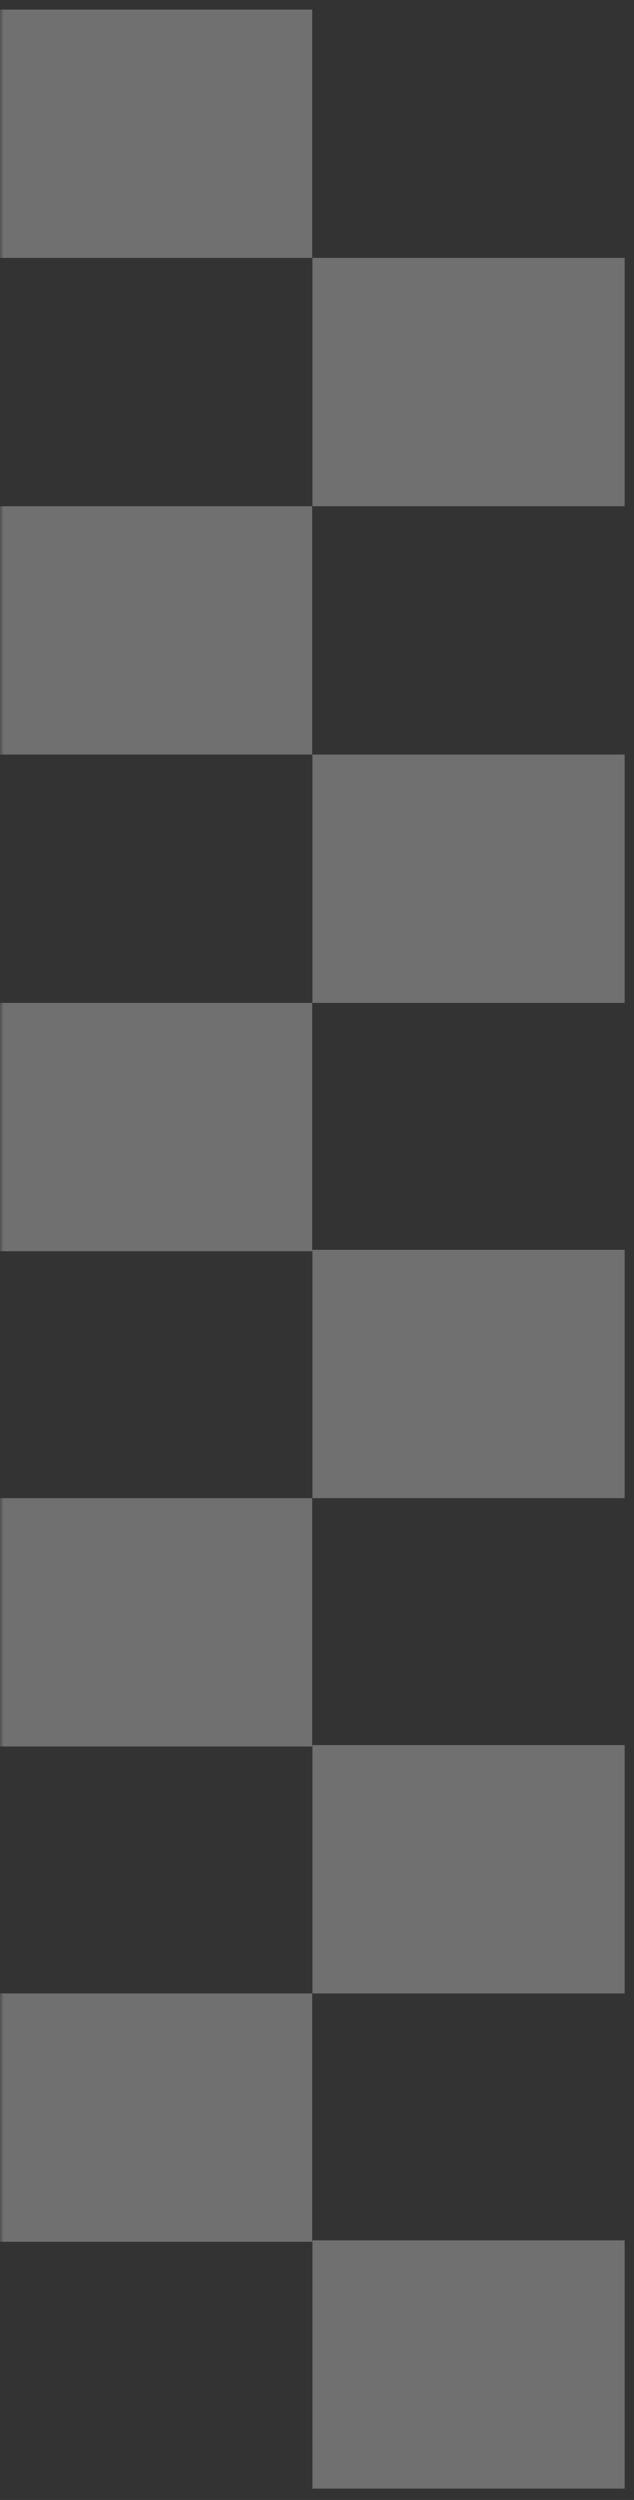
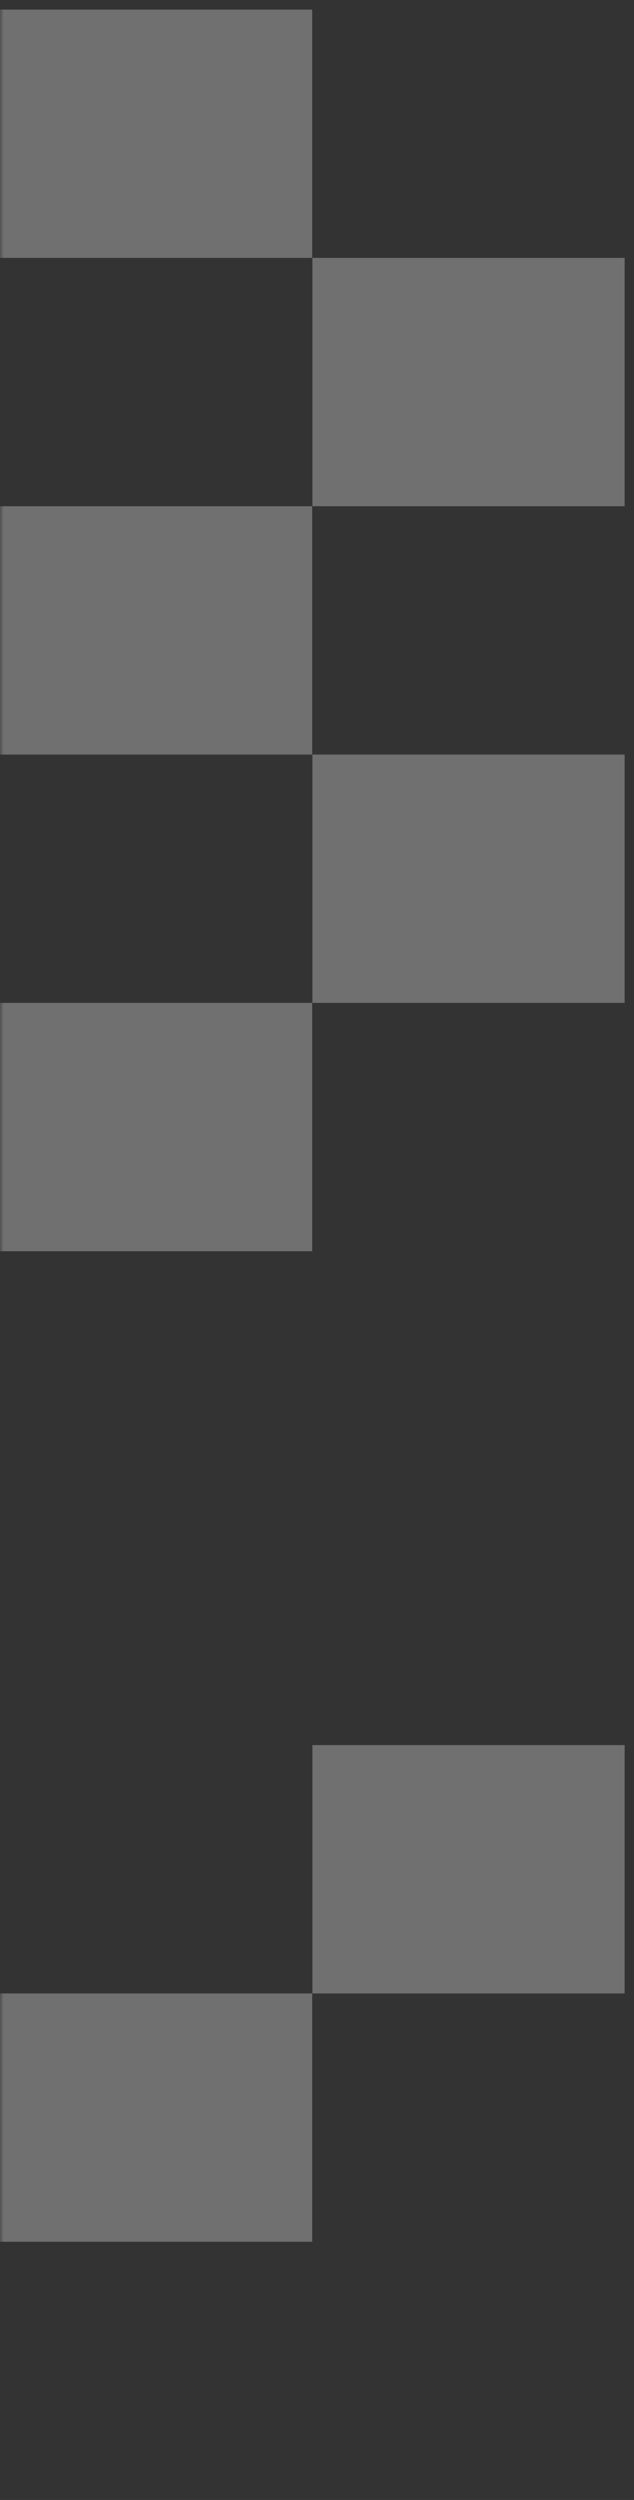
<svg xmlns="http://www.w3.org/2000/svg" width="119" zoomAndPan="magnify" viewBox="0 0 89.25 351.75" height="469" preserveAspectRatio="xMidYMid meet" version="1.0">
  <rect x="0" y="0" width="89.25" height="351.75" fill="#333333" stroke="none" />
  <defs>
    <filter x="0%" y="0%" width="100%" height="100%" id="b7ae531a35">
      <feColorMatrix values="0 0 0 0 1 0 0 0 0 1 0 0 0 0 1 0 0 0 1 0" color-interpolation-filters="sRGB" />
    </filter>
    <clipPath id="0a84639151">
      <path d="M 0 1.34 L 45 1.34 L 45 37 L 0 37 Z M 0 1.34 " clip-rule="nonzero" />
    </clipPath>
    <mask id="355062517a">
      <g filter="url(#b7ae531a35)">
        <rect x="-8.925" width="107.1" fill="#000000" y="-35.175" height="422.1" fill-opacity="0.3" />
      </g>
    </mask>
    <clipPath id="4f542bf4e9">
      <path d="M 0 0.34 L 43.98 0.34 L 43.98 35.285 L 0 35.285 Z M 0 0.34 " clip-rule="nonzero" />
    </clipPath>
    <clipPath id="2a39cf0f26">
      <rect x="0" width="45" y="0" height="36" />
    </clipPath>
    <clipPath id="7b6d6832d7">
      <path d="M 43 36 L 88.508 36 L 88.508 72 L 43 72 Z M 43 36 " clip-rule="nonzero" />
    </clipPath>
    <mask id="31d3e0b56f">
      <g filter="url(#b7ae531a35)">
        <rect x="-8.925" width="107.1" fill="#000000" y="-35.175" height="422.1" fill-opacity="0.3" />
      </g>
    </mask>
    <clipPath id="110bb99912">
      <path d="M 0.98 0.285 L 44.965 0.285 L 44.965 35.227 L 0.98 35.227 Z M 0.98 0.285 " clip-rule="nonzero" />
    </clipPath>
    <clipPath id="37dc796dae">
      <rect x="0" width="46" y="0" height="36" />
    </clipPath>
    <mask id="ebde736e94">
      <g filter="url(#b7ae531a35)">
        <rect x="-8.925" width="107.1" fill="#000000" y="-35.175" height="422.1" fill-opacity="0.3" />
      </g>
    </mask>
    <clipPath id="d113441eff">
      <path d="M 0 0.227 L 43.98 0.227 L 43.98 35.168 L 0 35.168 Z M 0 0.227 " clip-rule="nonzero" />
    </clipPath>
    <clipPath id="3a9eb0d6a2">
      <rect x="0" width="45" y="0" height="36" />
    </clipPath>
    <clipPath id="65cc83cd9e">
      <path d="M 43 106 L 88.508 106 L 88.508 142 L 43 142 Z M 43 106 " clip-rule="nonzero" />
    </clipPath>
    <mask id="108dfb70eb">
      <g filter="url(#b7ae531a35)">
        <rect x="-8.925" width="107.1" fill="#000000" y="-35.175" height="422.1" fill-opacity="0.3" />
      </g>
    </mask>
    <clipPath id="d1ae4775d9">
      <path d="M 0.98 0.168 L 44.965 0.168 L 44.965 35.109 L 0.98 35.109 Z M 0.98 0.168 " clip-rule="nonzero" />
    </clipPath>
    <clipPath id="60b1bcce2d">
      <rect x="0" width="46" y="0" height="36" />
    </clipPath>
    <mask id="1c0e80a8b5">
      <g filter="url(#b7ae531a35)">
        <rect x="-8.925" width="107.1" fill="#000000" y="-35.175" height="422.1" fill-opacity="0.3" />
      </g>
    </mask>
    <clipPath id="49fbf4903f">
      <path d="M 0 0.109 L 43.98 0.109 L 43.98 35.051 L 0 35.051 Z M 0 0.109 " clip-rule="nonzero" />
    </clipPath>
    <clipPath id="013976b78a">
      <rect x="0" width="45" y="0" height="36" />
    </clipPath>
    <clipPath id="cac1d07200">
-       <path d="M 43 175 L 88.508 175 L 88.508 212 L 43 212 Z M 43 175 " clip-rule="nonzero" />
-     </clipPath>
+       </clipPath>
    <mask id="031d95d282">
      <g filter="url(#b7ae531a35)">
        <rect x="-8.925" width="107.1" fill="#000000" y="-35.175" height="422.1" fill-opacity="0.3" />
      </g>
    </mask>
    <clipPath id="1374b78f56">
      <path d="M 0.98 0.852 L 44.965 0.852 L 44.965 35.793 L 0.98 35.793 Z M 0.98 0.852 " clip-rule="nonzero" />
    </clipPath>
    <clipPath id="485446e989">
-       <rect x="0" width="46" y="0" height="37" />
-     </clipPath>
+       </clipPath>
    <mask id="49f1eb5926">
      <g filter="url(#b7ae531a35)">
        <rect x="-8.925" width="107.1" fill="#000000" y="-35.175" height="422.1" fill-opacity="0.3" />
      </g>
    </mask>
    <clipPath id="5670de4934">
      <path d="M 0 0.793 L 43.98 0.793 L 43.98 35.734 L 0 35.734 Z M 0 0.793 " clip-rule="nonzero" />
    </clipPath>
    <clipPath id="6b755a465c">
-       <rect x="0" width="45" y="0" height="36" />
-     </clipPath>
+       </clipPath>
    <clipPath id="3341708980">
      <path d="M 43 245 L 88.508 245 L 88.508 281 L 43 281 Z M 43 245 " clip-rule="nonzero" />
    </clipPath>
    <mask id="330c3d3a4c">
      <g filter="url(#b7ae531a35)">
        <rect x="-8.925" width="107.1" fill="#000000" y="-35.175" height="422.1" fill-opacity="0.3" />
      </g>
    </mask>
    <clipPath id="56c97375d2">
      <path d="M 0.98 0.535 L 44.965 0.535 L 44.965 35.477 L 0.98 35.477 Z M 0.98 0.535 " clip-rule="nonzero" />
    </clipPath>
    <clipPath id="694e0ca421">
      <rect x="0" width="46" y="0" height="36" />
    </clipPath>
    <mask id="375b1a4ade">
      <g filter="url(#b7ae531a35)">
        <rect x="-8.925" width="107.1" fill="#000000" y="-35.175" height="422.1" fill-opacity="0.3" />
      </g>
    </mask>
    <clipPath id="65a8c9a41e">
      <path d="M 0 0.477 L 43.98 0.477 L 43.98 35.418 L 0 35.418 Z M 0 0.477 " clip-rule="nonzero" />
    </clipPath>
    <clipPath id="69677d6d75">
      <rect x="0" width="45" y="0" height="36" />
    </clipPath>
    <clipPath id="617ff34f28">
      <path d="M 43 315 L 88.508 315 L 88.508 350.16 L 43 350.16 Z M 43 315 " clip-rule="nonzero" />
    </clipPath>
    <mask id="bb647968a4">
      <g filter="url(#b7ae531a35)">
        <rect x="-8.925" width="107.1" fill="#000000" y="-35.175" height="422.1" fill-opacity="0.3" />
      </g>
    </mask>
    <clipPath id="8b50f2e6e9">
      <path d="M 0.98 0.219 L 44.965 0.219 L 44.965 35.16 L 0.98 35.16 Z M 0.98 0.219 " clip-rule="nonzero" />
    </clipPath>
    <clipPath id="b975579348">
-       <rect x="0" width="46" y="0" height="36" />
-     </clipPath>
+       </clipPath>
  </defs>
  <g clip-path="url(#0a84639151)">
    <g mask="url(#355062517a)">
      <g transform="matrix(1, 0, 0, 1, 0, 1)">
        <g clip-path="url(#2a39cf0f26)">
          <g clip-path="url(#4f542bf4e9)">
            <path fill="#ffffff" d="M 0 0.34 L 43.949 0.34 L 43.949 35.285 L 0 35.285 Z M 0 0.34 " fill-opacity="1" fill-rule="nonzero" />
          </g>
        </g>
      </g>
    </g>
  </g>
  <g clip-path="url(#7b6d6832d7)">
    <g mask="url(#31d3e0b56f)">
      <g transform="matrix(1, 0, 0, 1, 43, 36)">
        <g clip-path="url(#37dc796dae)">
          <g clip-path="url(#110bb99912)">
            <path fill="#ffffff" d="M 0.98 0.285 L 44.934 0.285 L 44.934 35.227 L 0.98 35.227 Z M 0.98 0.285 " fill-opacity="1" fill-rule="nonzero" />
          </g>
        </g>
      </g>
    </g>
  </g>
  <g mask="url(#ebde736e94)">
    <g transform="matrix(1, 0, 0, 1, 0, 71)">
      <g clip-path="url(#3a9eb0d6a2)">
        <g clip-path="url(#d113441eff)">
          <path fill="#ffffff" d="M 0 0.227 L 43.949 0.227 L 43.949 35.168 L 0 35.168 Z M 0 0.227 " fill-opacity="1" fill-rule="nonzero" />
        </g>
      </g>
    </g>
  </g>
  <g clip-path="url(#65cc83cd9e)">
    <g mask="url(#108dfb70eb)">
      <g transform="matrix(1, 0, 0, 1, 43, 106)">
        <g clip-path="url(#60b1bcce2d)">
          <g clip-path="url(#d1ae4775d9)">
            <path fill="#ffffff" d="M 0.98 0.168 L 44.934 0.168 L 44.934 35.109 L 0.98 35.109 Z M 0.98 0.168 " fill-opacity="1" fill-rule="nonzero" />
          </g>
        </g>
      </g>
    </g>
  </g>
  <g mask="url(#1c0e80a8b5)">
    <g transform="matrix(1, 0, 0, 1, 0, 141)">
      <g clip-path="url(#013976b78a)">
        <g clip-path="url(#49fbf4903f)">
          <path fill="#ffffff" d="M 0 0.109 L 43.949 0.109 L 43.949 35.051 L 0 35.051 Z M 0 0.109 " fill-opacity="1" fill-rule="nonzero" />
        </g>
      </g>
    </g>
  </g>
  <g clip-path="url(#cac1d07200)">
    <g mask="url(#031d95d282)">
      <g transform="matrix(1, 0, 0, 1, 43, 175)">
        <g clip-path="url(#485446e989)">
          <g clip-path="url(#1374b78f56)">
            <path fill="#ffffff" d="M 0.98 0.852 L 44.934 0.852 L 44.934 35.793 L 0.98 35.793 Z M 0.98 0.852 " fill-opacity="1" fill-rule="nonzero" />
          </g>
        </g>
      </g>
    </g>
  </g>
  <g mask="url(#49f1eb5926)">
    <g transform="matrix(1, 0, 0, 1, 0, 210)">
      <g clip-path="url(#6b755a465c)">
        <g clip-path="url(#5670de4934)">
          <path fill="#ffffff" d="M 0 0.793 L 43.949 0.793 L 43.949 35.734 L 0 35.734 Z M 0 0.793 " fill-opacity="1" fill-rule="nonzero" />
        </g>
      </g>
    </g>
  </g>
  <g clip-path="url(#3341708980)">
    <g mask="url(#330c3d3a4c)">
      <g transform="matrix(1, 0, 0, 1, 43, 245)">
        <g clip-path="url(#694e0ca421)">
          <g clip-path="url(#56c97375d2)">
            <path fill="#ffffff" d="M 0.98 0.535 L 44.934 0.535 L 44.934 35.477 L 0.98 35.477 Z M 0.98 0.535 " fill-opacity="1" fill-rule="nonzero" />
          </g>
        </g>
      </g>
    </g>
  </g>
  <g mask="url(#375b1a4ade)">
    <g transform="matrix(1, 0, 0, 1, 0, 280)">
      <g clip-path="url(#69677d6d75)">
        <g clip-path="url(#65a8c9a41e)">
          <path fill="#ffffff" d="M 0 0.477 L 43.949 0.477 L 43.949 35.418 L 0 35.418 Z M 0 0.477 " fill-opacity="1" fill-rule="nonzero" />
        </g>
      </g>
    </g>
  </g>
  <g clip-path="url(#617ff34f28)">
    <g mask="url(#bb647968a4)">
      <g transform="matrix(1, 0, 0, 1, 43, 315)">
        <g clip-path="url(#b975579348)">
          <g clip-path="url(#8b50f2e6e9)">
            <path fill="#ffffff" d="M 0.98 0.219 L 44.934 0.219 L 44.934 35.16 L 0.98 35.16 Z M 0.98 0.219 " fill-opacity="1" fill-rule="nonzero" />
          </g>
        </g>
      </g>
    </g>
  </g>
</svg>